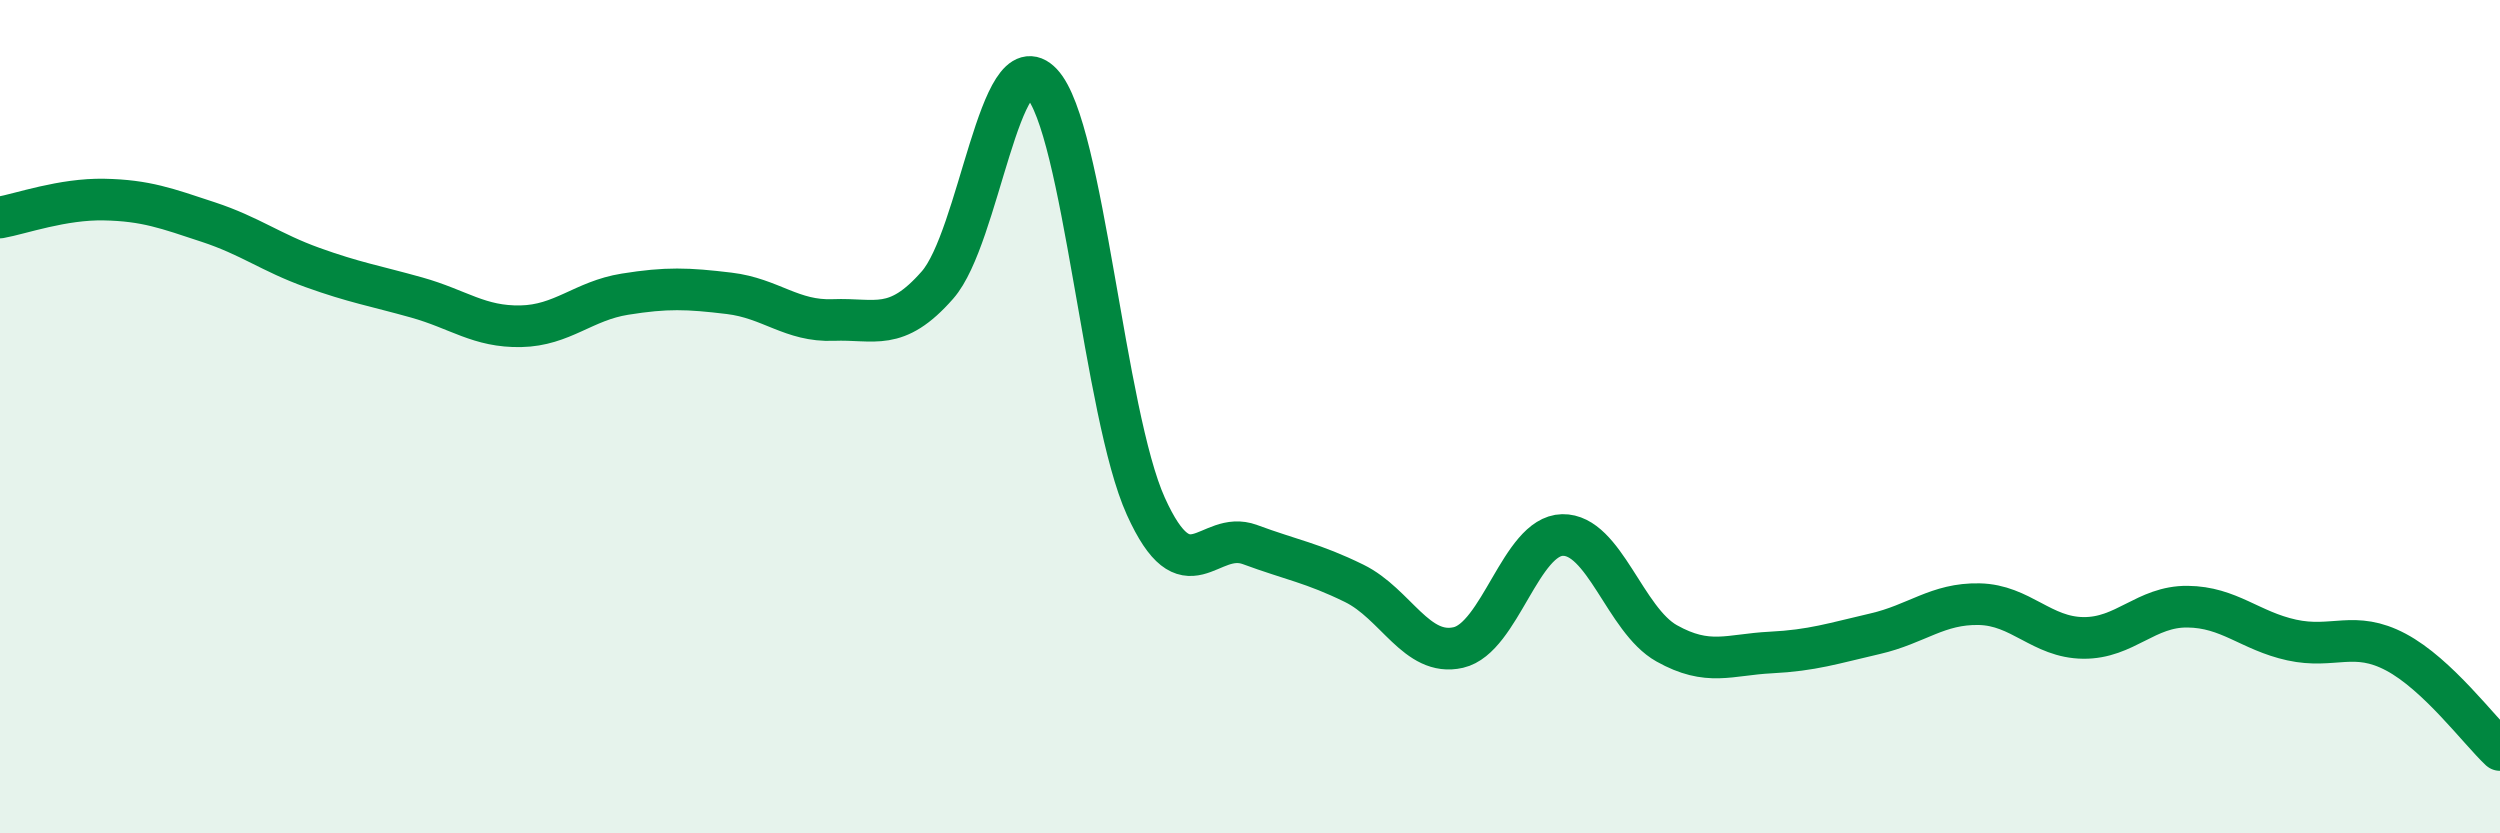
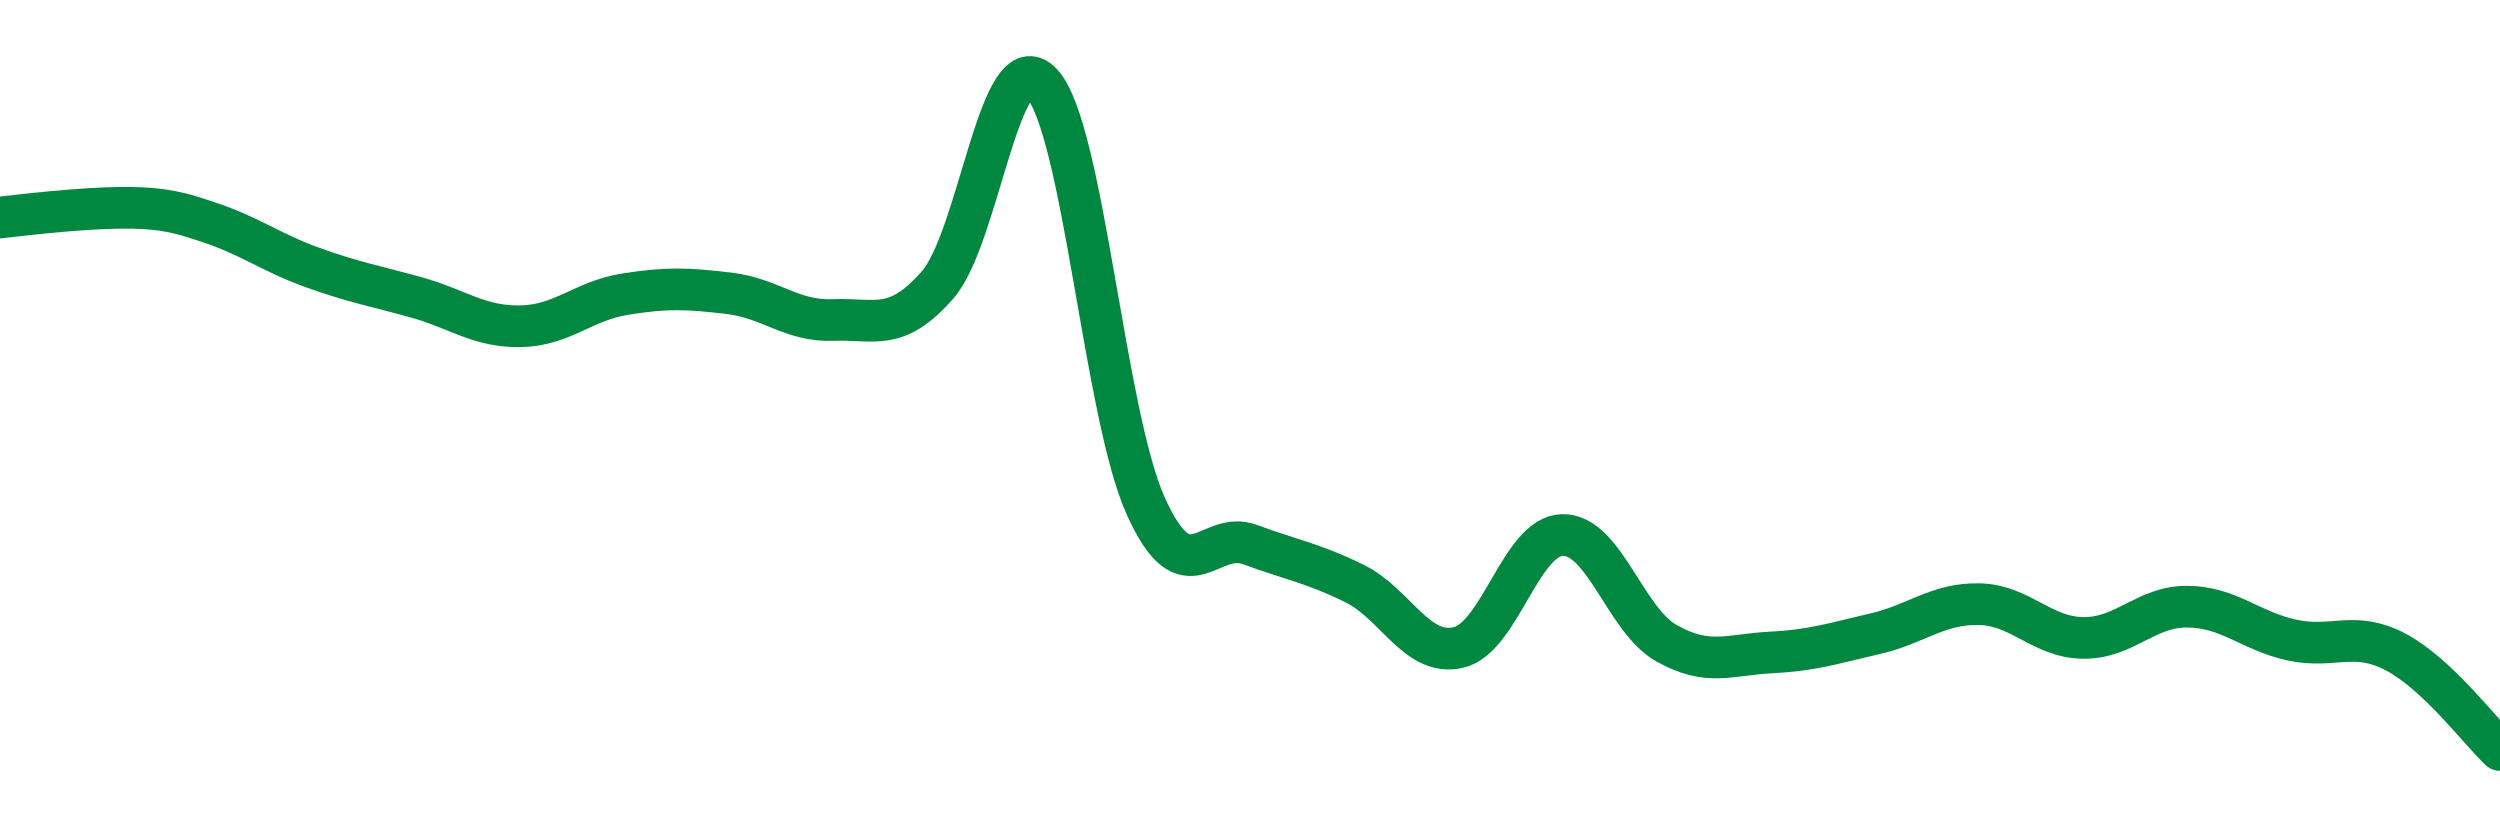
<svg xmlns="http://www.w3.org/2000/svg" width="60" height="20" viewBox="0 0 60 20">
-   <path d="M 0,5.22 C 0.5,5.13 1.5,4.77 2.5,4.79 C 3.5,4.81 4,5 5,5.33 C 6,5.66 6.5,6.06 7.5,6.42 C 8.5,6.78 9,6.86 10,7.14 C 11,7.42 11.5,7.85 12.5,7.83 C 13.5,7.81 14,7.22 15,7.06 C 16,6.9 16.5,6.92 17.5,7.04 C 18.5,7.16 19,7.72 20,7.68 C 21,7.64 21.5,7.98 22.5,6.84 C 23.5,5.7 24,0.94 25,2 C 26,3.06 26.5,9.94 27.5,12.15 C 28.5,14.36 29,12.7 30,13.07 C 31,13.44 31.5,13.51 32.5,14 C 33.5,14.49 34,15.77 35,15.54 C 36,15.31 36.5,12.86 37.5,12.84 C 38.5,12.82 39,14.88 40,15.44 C 41,16 41.5,15.71 42.5,15.66 C 43.5,15.61 44,15.44 45,15.21 C 46,14.98 46.5,14.48 47.5,14.5 C 48.5,14.52 49,15.3 50,15.31 C 51,15.32 51.5,14.55 52.5,14.56 C 53.5,14.57 54,15.14 55,15.36 C 56,15.58 56.5,15.12 57.5,15.65 C 58.5,16.18 59.5,17.53 60,18L60 20L0 20Z" fill="#008740" opacity="0.1" stroke-linecap="round" stroke-linejoin="round" />
-   <path d="M 0,5.22 C 0.5,5.13 1.5,4.77 2.5,4.79 C 3.5,4.81 4,5 5,5.33 C 6,5.66 6.5,6.06 7.5,6.42 C 8.5,6.78 9,6.86 10,7.14 C 11,7.42 11.5,7.85 12.5,7.83 C 13.5,7.81 14,7.22 15,7.06 C 16,6.9 16.5,6.92 17.5,7.04 C 18.5,7.16 19,7.72 20,7.68 C 21,7.64 21.5,7.98 22.5,6.84 C 23.5,5.7 24,0.94 25,2 C 26,3.06 26.5,9.94 27.5,12.15 C 28.5,14.36 29,12.7 30,13.07 C 31,13.44 31.5,13.51 32.5,14 C 33.5,14.49 34,15.77 35,15.54 C 36,15.31 36.5,12.86 37.5,12.84 C 38.5,12.82 39,14.88 40,15.44 C 41,16 41.5,15.71 42.5,15.66 C 43.5,15.61 44,15.44 45,15.21 C 46,14.98 46.5,14.48 47.5,14.5 C 48.5,14.52 49,15.3 50,15.31 C 51,15.32 51.5,14.55 52.5,14.56 C 53.5,14.57 54,15.14 55,15.36 C 56,15.58 56.5,15.12 57.5,15.65 C 58.5,16.18 59.5,17.53 60,18" stroke="#008740" stroke-width="1" fill="none" stroke-linecap="round" stroke-linejoin="round" />
+   <path d="M 0,5.22 C 3.5,4.81 4,5 5,5.33 C 6,5.66 6.5,6.06 7.5,6.42 C 8.5,6.78 9,6.86 10,7.14 C 11,7.42 11.5,7.85 12.5,7.83 C 13.5,7.81 14,7.22 15,7.06 C 16,6.9 16.5,6.92 17.5,7.04 C 18.5,7.16 19,7.72 20,7.68 C 21,7.64 21.5,7.98 22.5,6.84 C 23.5,5.7 24,0.94 25,2 C 26,3.06 26.5,9.94 27.5,12.15 C 28.5,14.36 29,12.7 30,13.07 C 31,13.44 31.5,13.51 32.5,14 C 33.5,14.49 34,15.77 35,15.54 C 36,15.31 36.5,12.86 37.5,12.84 C 38.5,12.82 39,14.88 40,15.44 C 41,16 41.5,15.71 42.5,15.66 C 43.5,15.61 44,15.44 45,15.21 C 46,14.98 46.5,14.48 47.5,14.5 C 48.5,14.52 49,15.3 50,15.31 C 51,15.32 51.5,14.55 52.5,14.56 C 53.5,14.57 54,15.14 55,15.36 C 56,15.58 56.5,15.12 57.5,15.65 C 58.5,16.18 59.5,17.53 60,18" stroke="#008740" stroke-width="1" fill="none" stroke-linecap="round" stroke-linejoin="round" />
</svg>